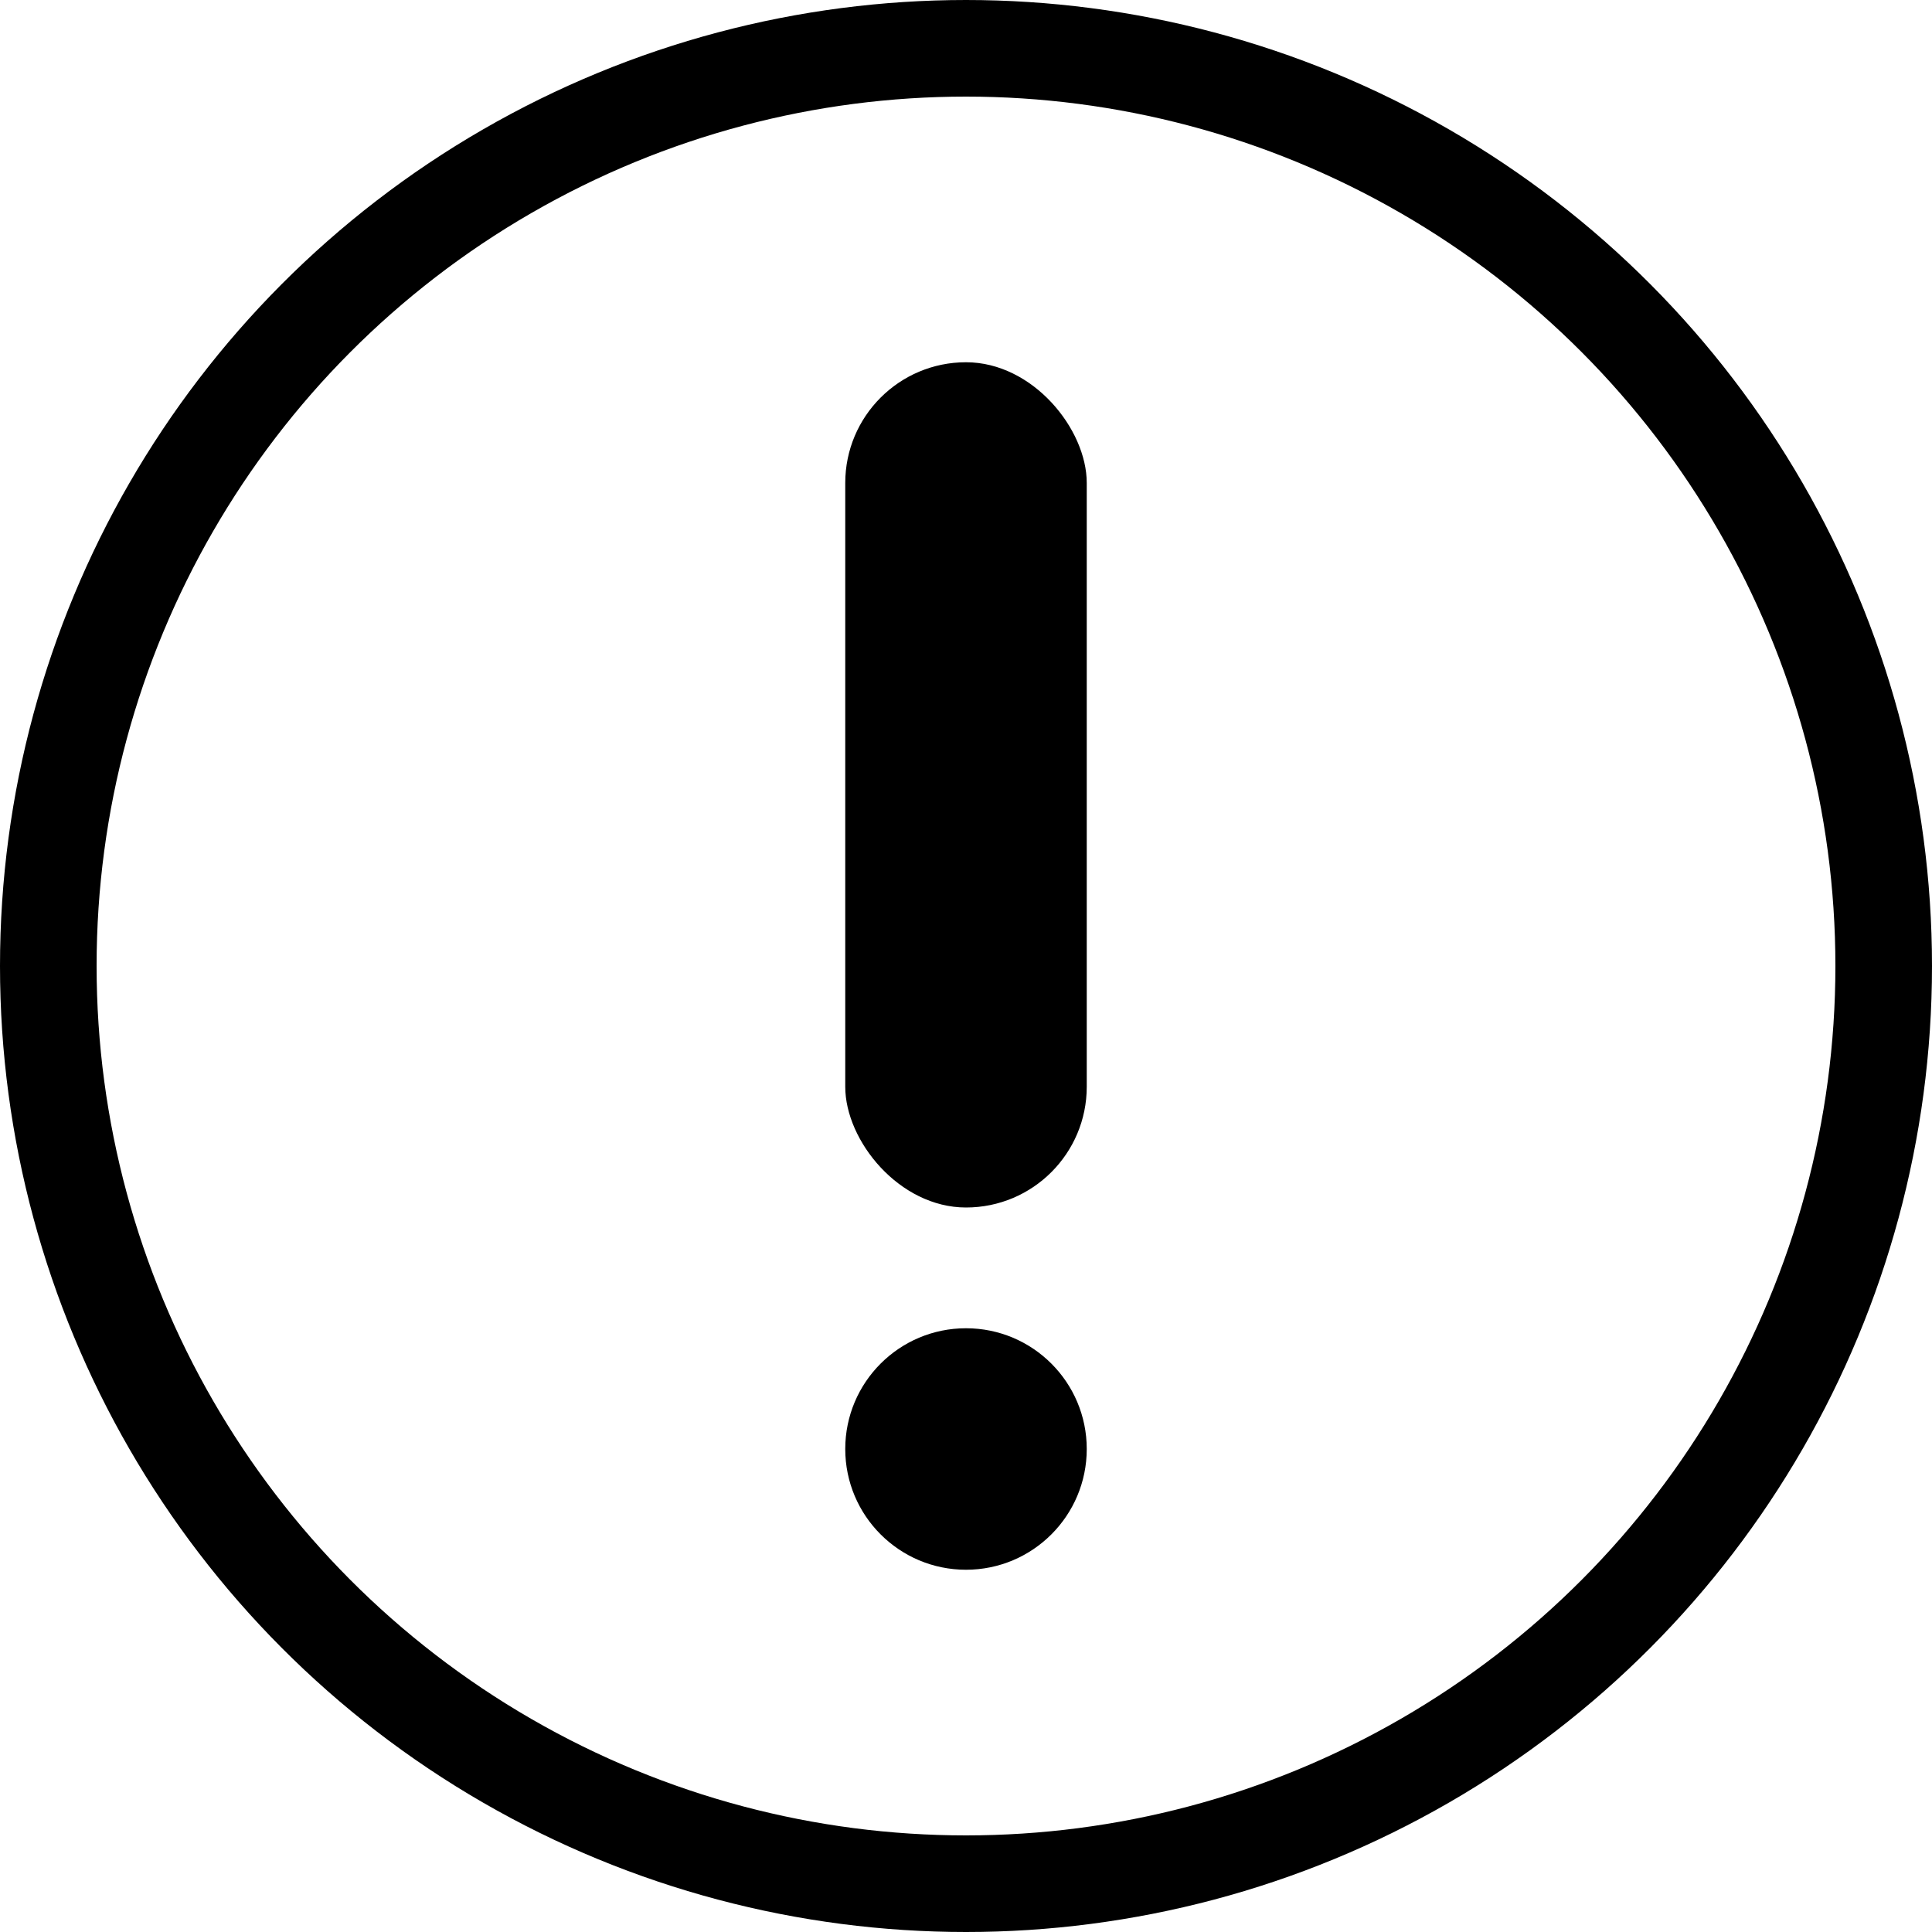
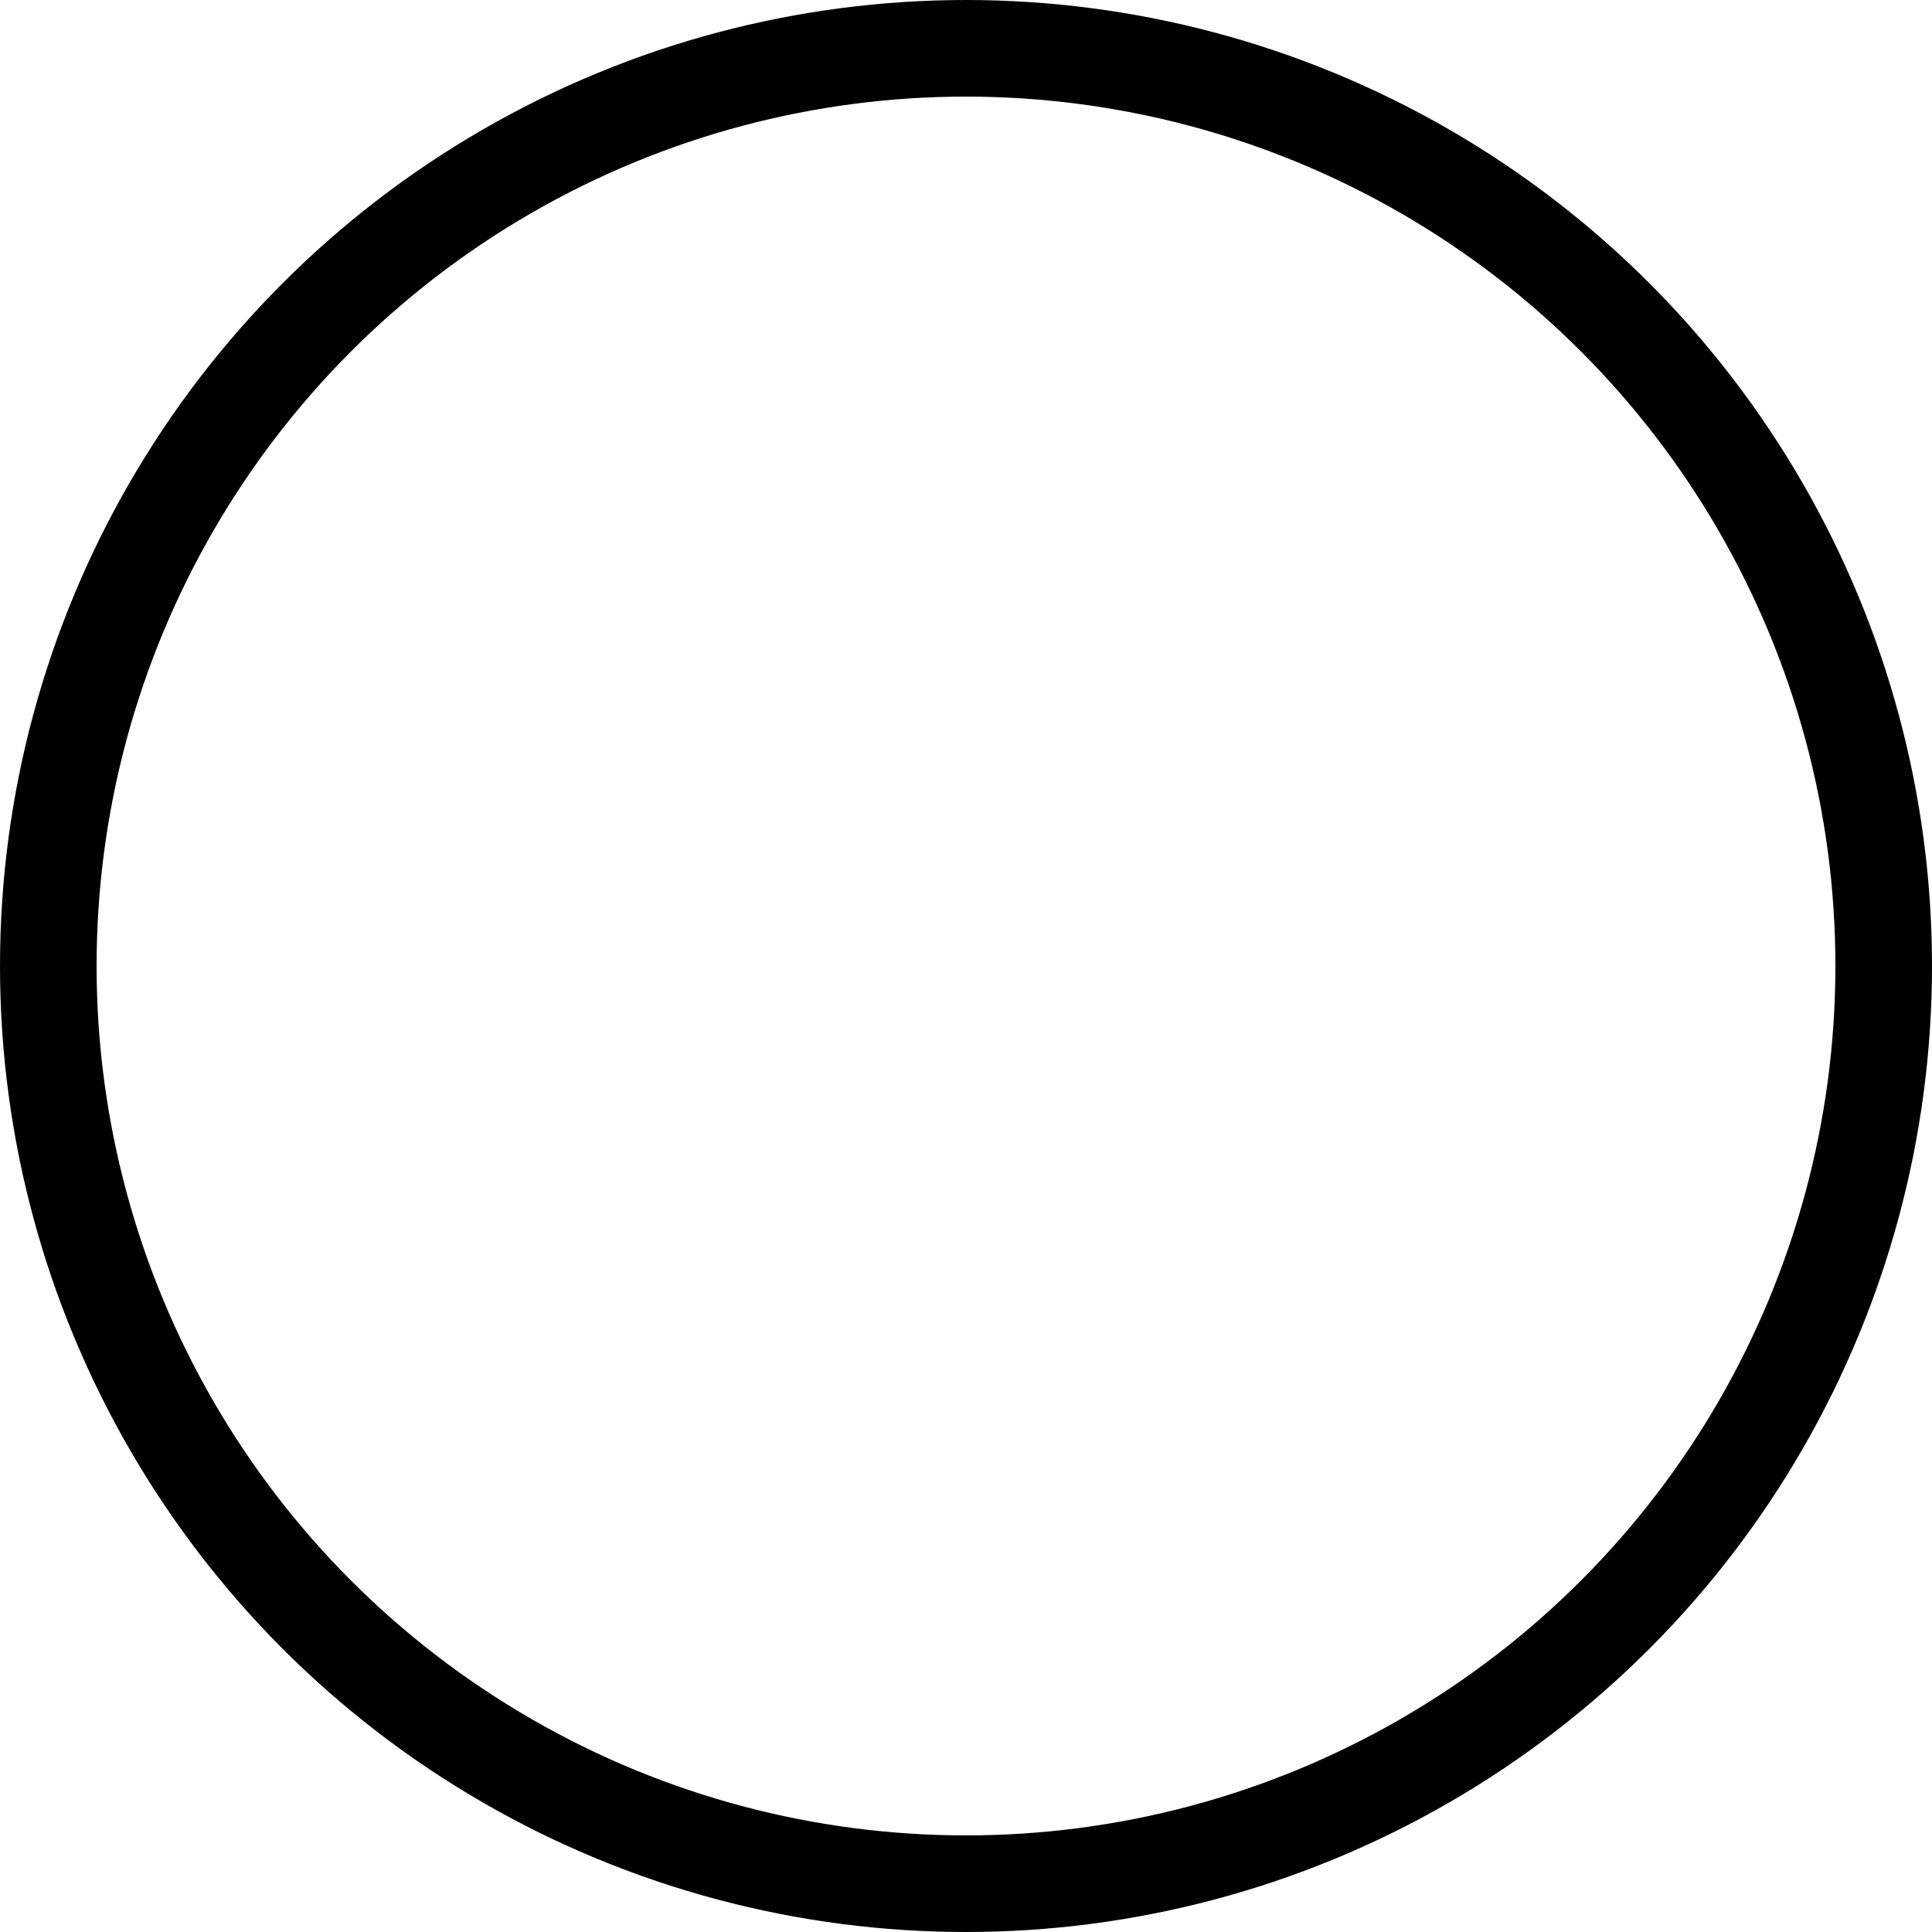
<svg xmlns="http://www.w3.org/2000/svg" width="16" height="16" viewBox="0 0 16 16" fill="none">
  <circle cx="8" cy="8" r="7.6" stroke="#B3B3B3" style="stroke:#B3B3B3;stroke:color(display-p3 0.702 0.702 0.702);stroke-opacity:1;" stroke-width="0.8" />
-   <circle cx="8" cy="12" r="1" fill="#B3B3B3" style="fill:#B3B3B3;fill:color(display-p3 0.702 0.702 0.702);fill-opacity:1;" />
-   <rect x="7" y="3" width="2" height="7" rx="1" fill="#B3B3B3" style="fill:#B3B3B3;fill:color(display-p3 0.702 0.702 0.702);fill-opacity:1;" />
</svg>